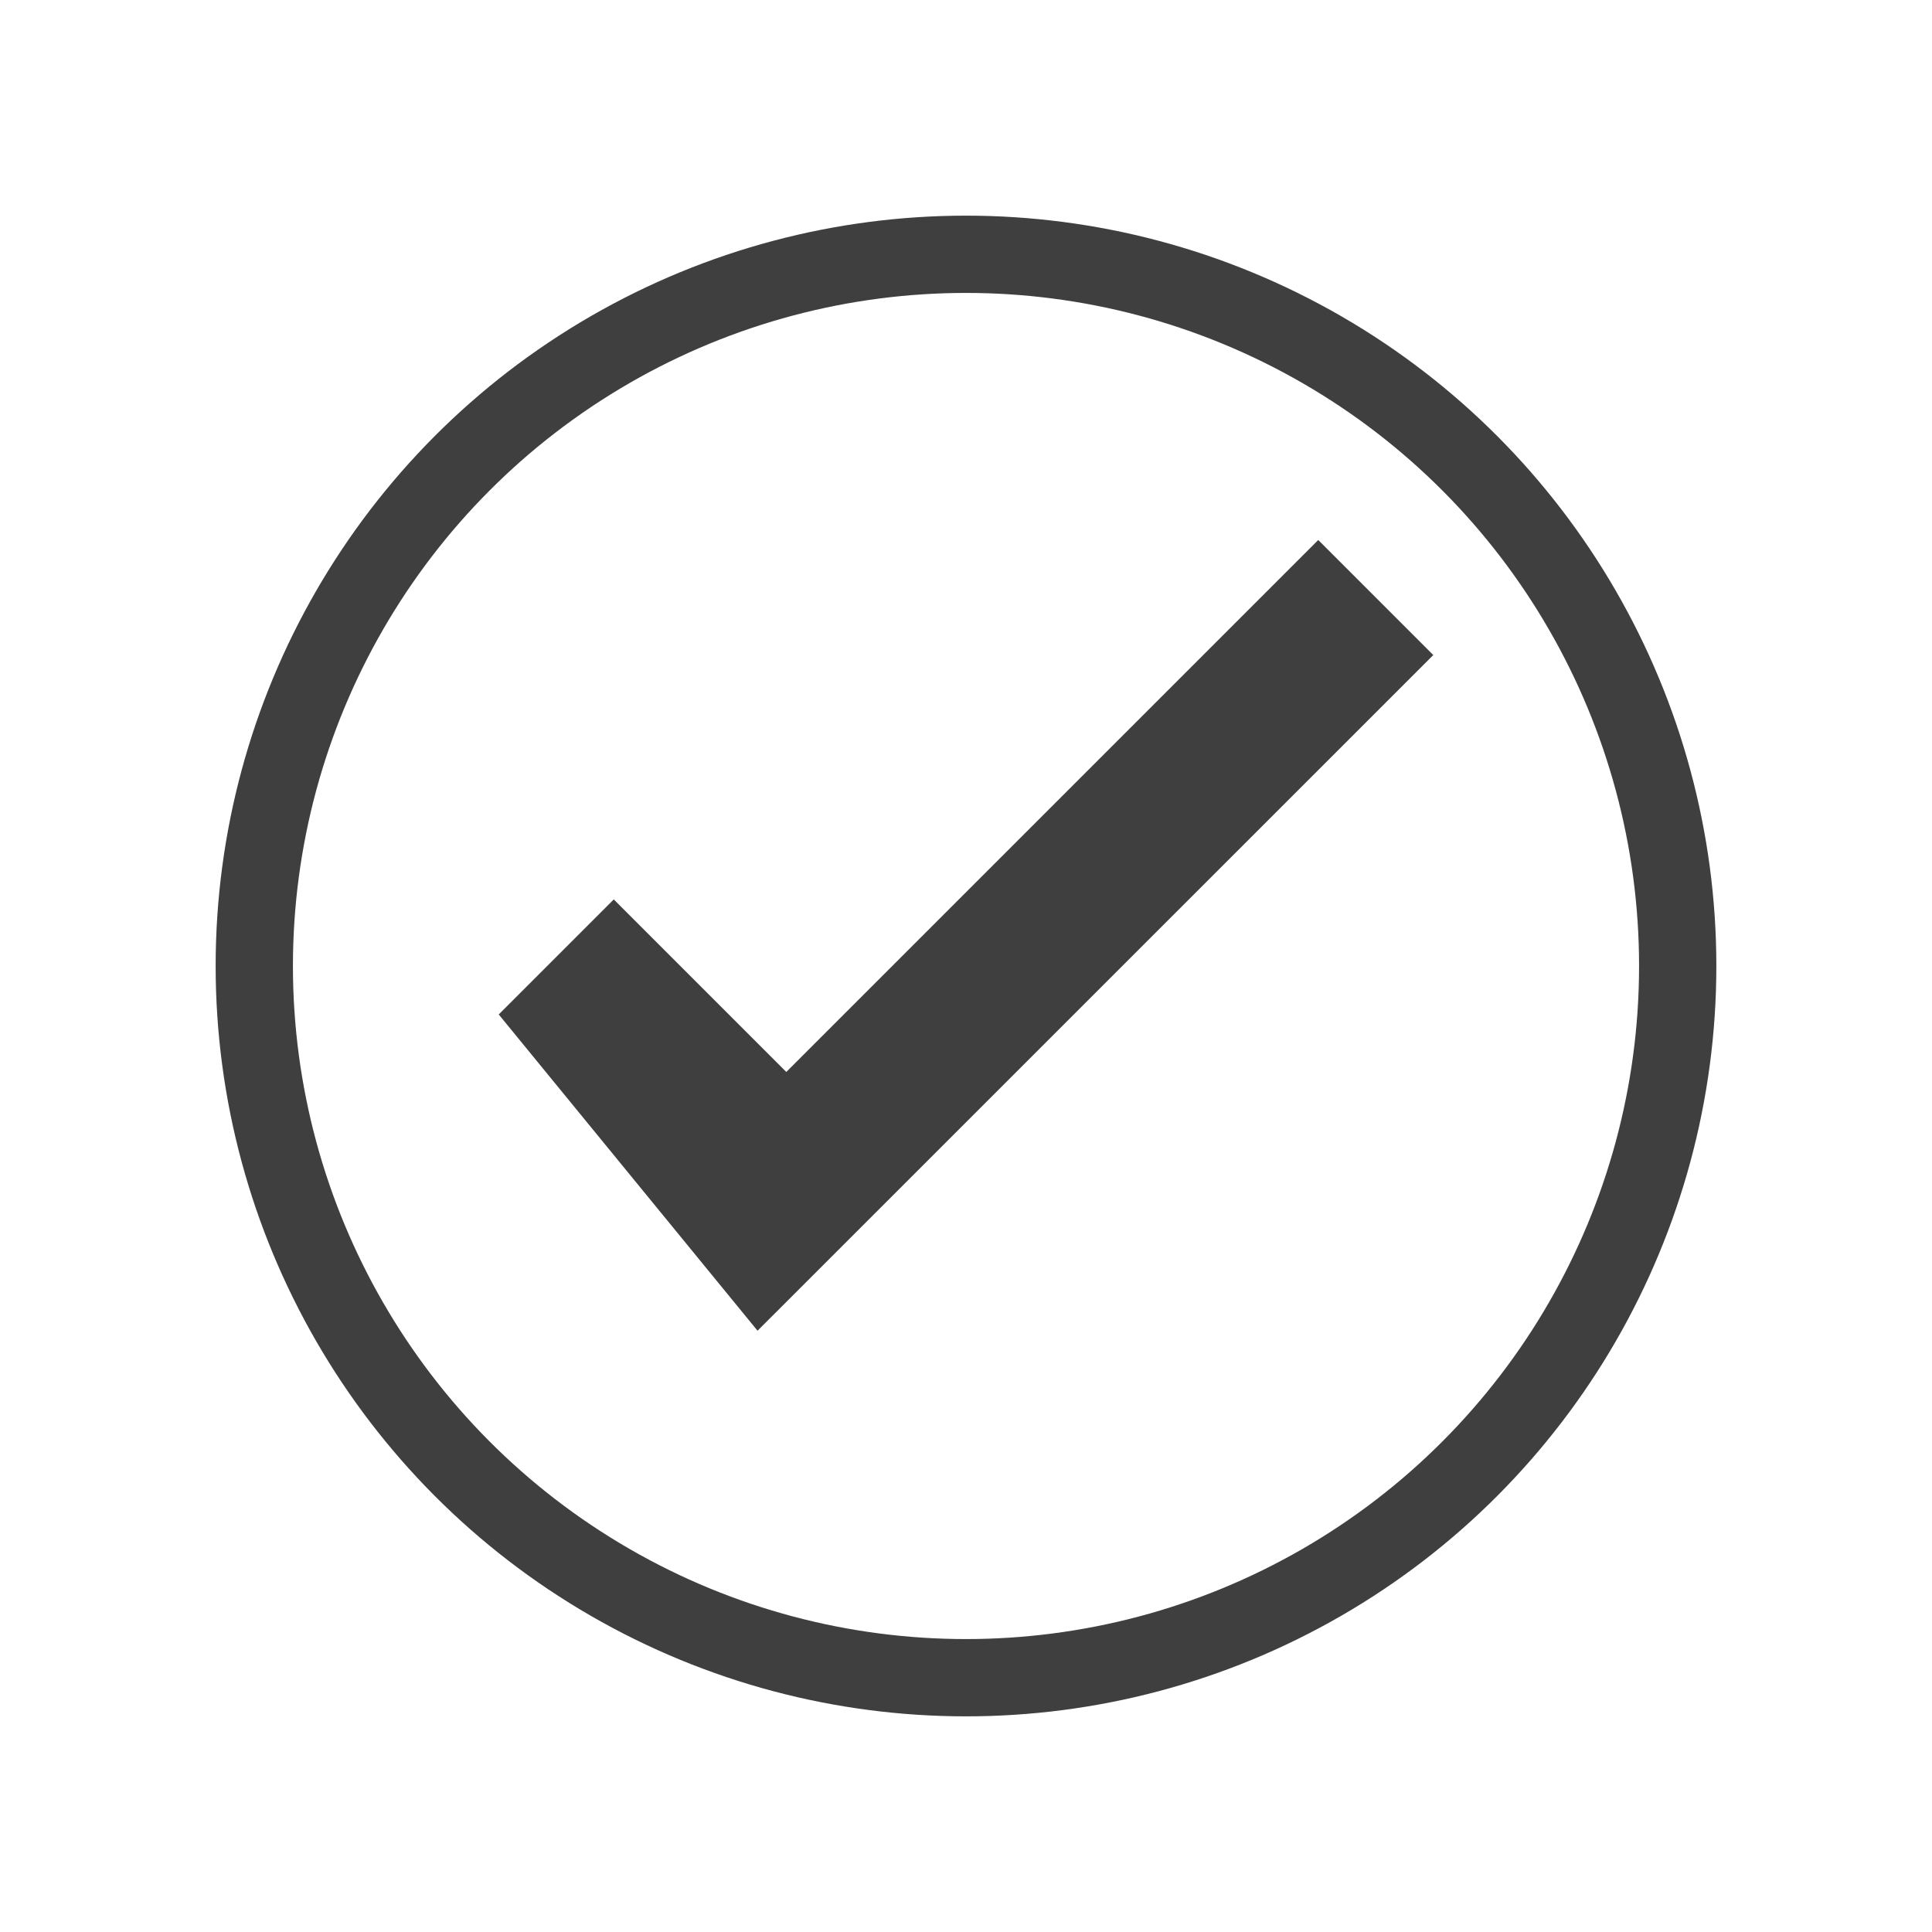
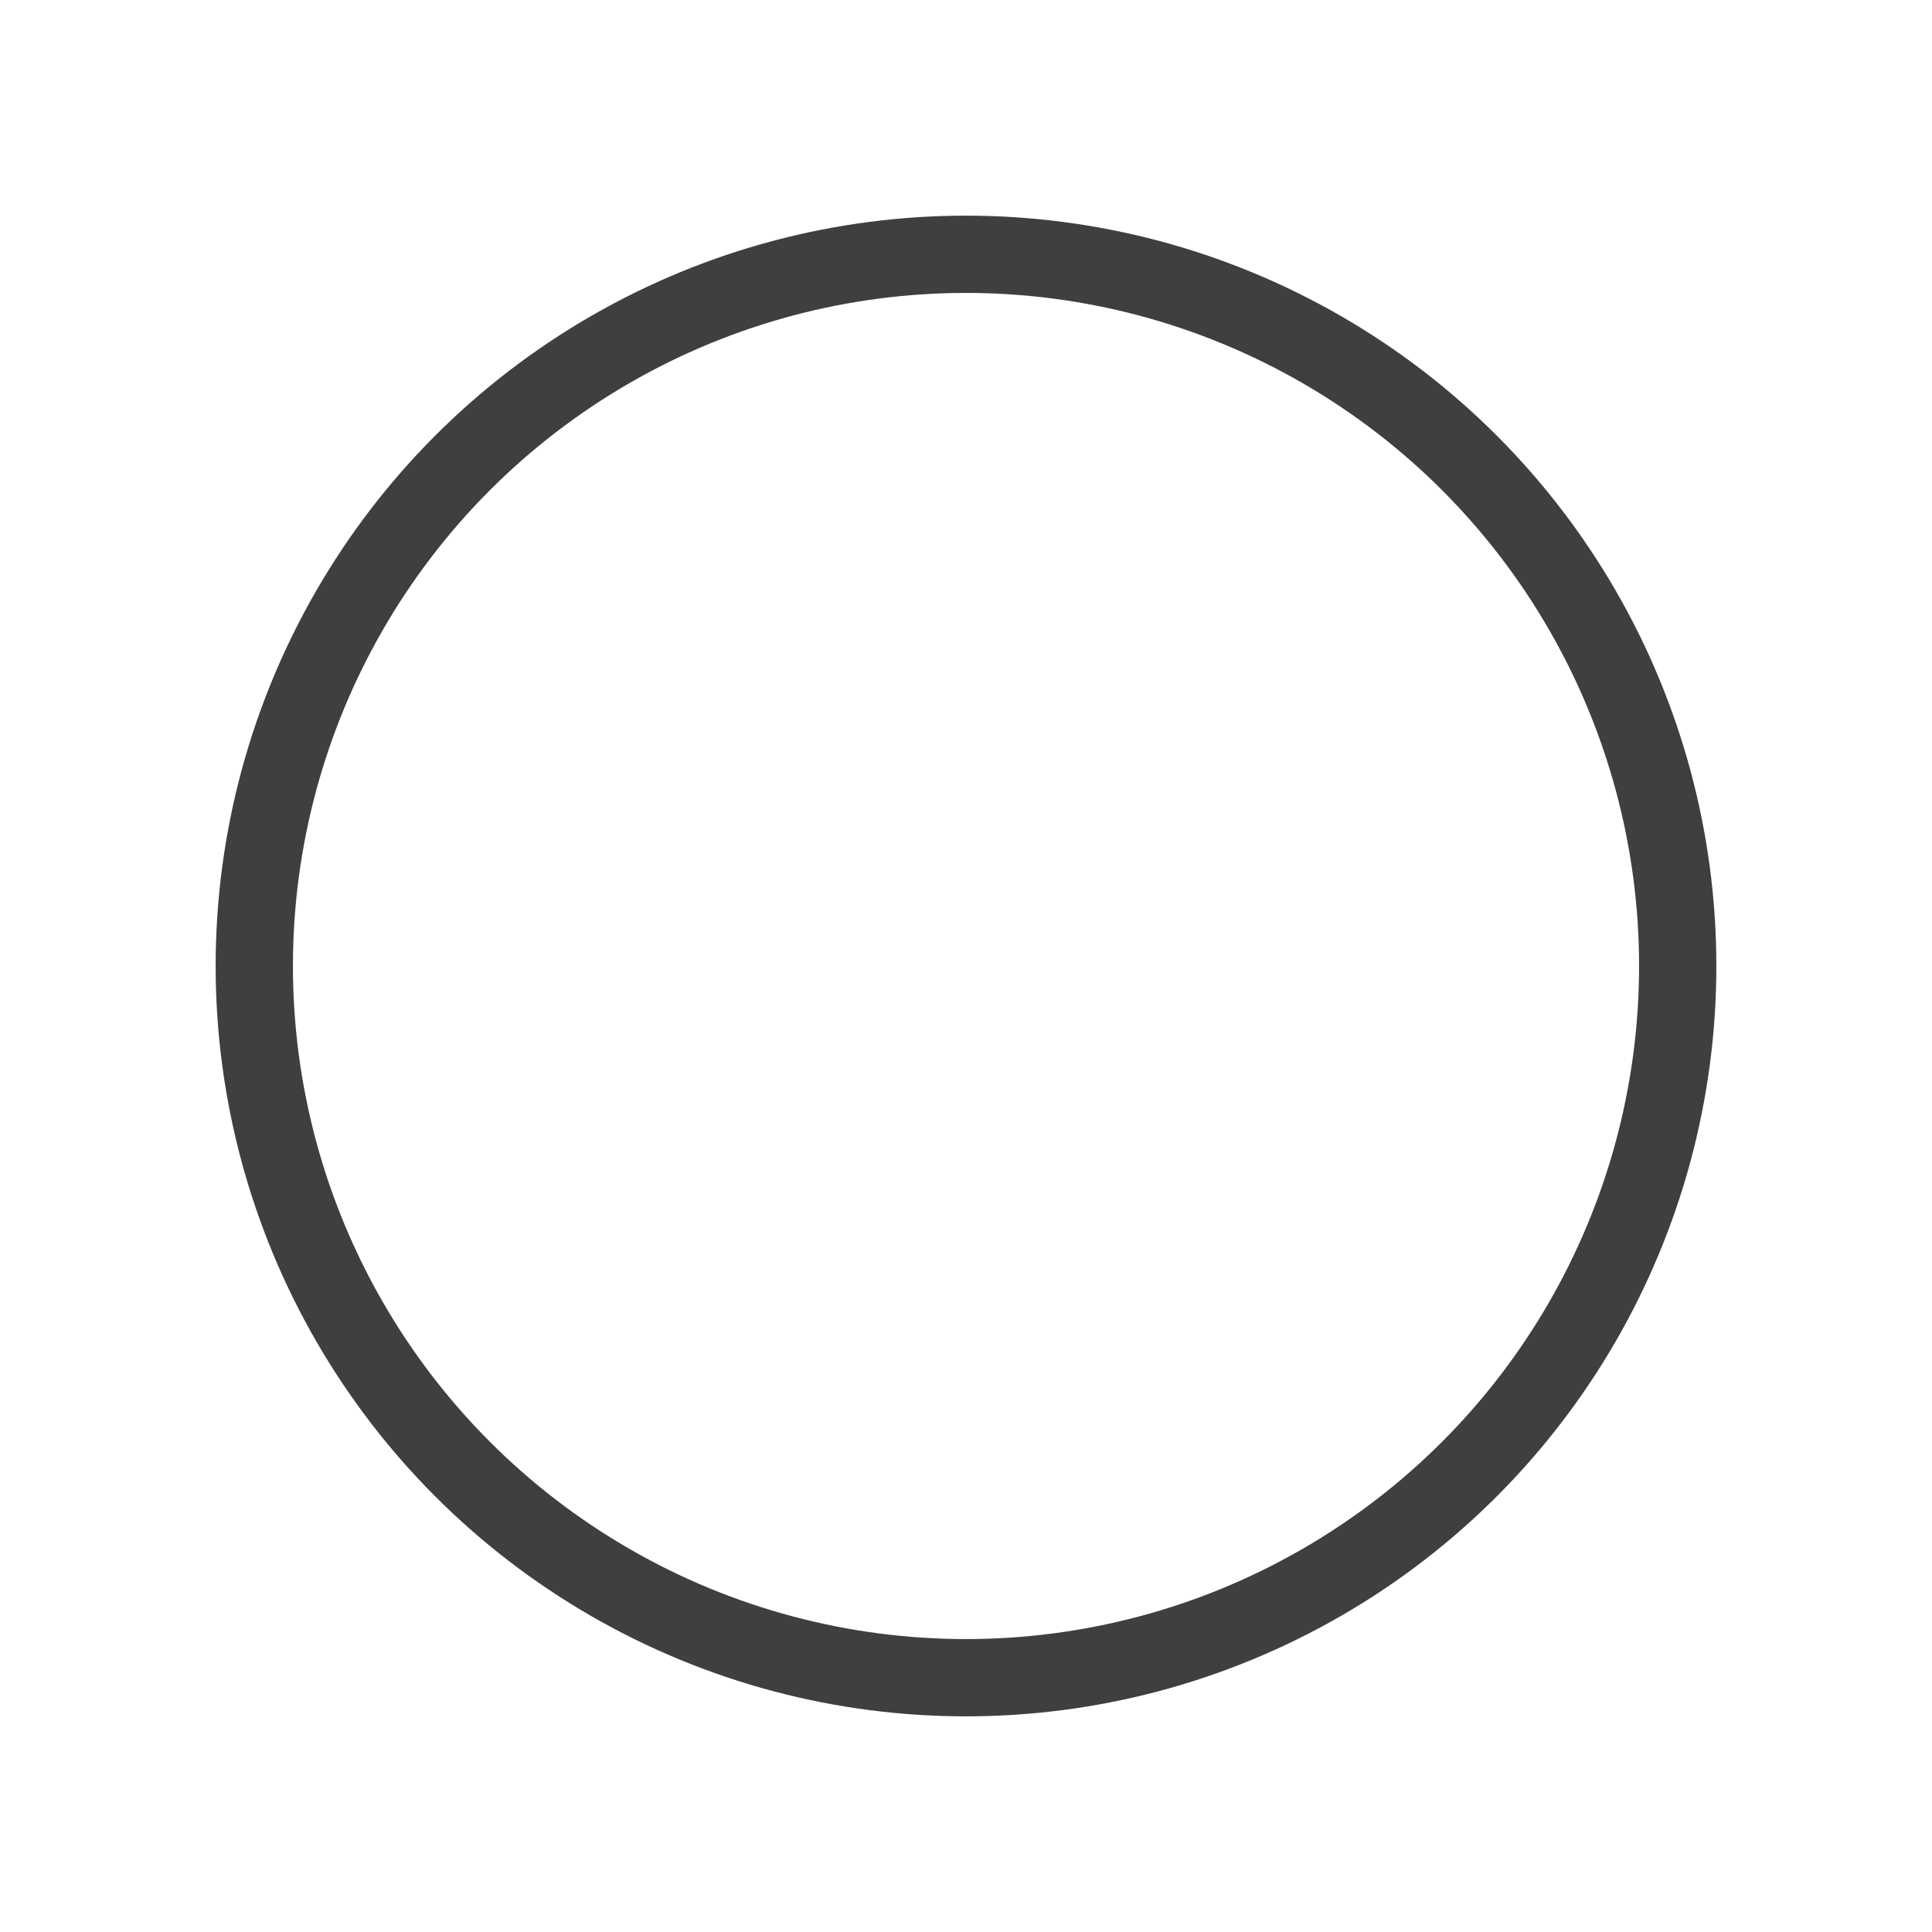
<svg xmlns="http://www.w3.org/2000/svg" version="1.1" id="Layer_1" x="0px" y="0px" width="50px" height="50px" viewBox="0 0 50 50" enable-background="new 0 0 50 50" xml:space="preserve">
  <g>
    <circle fill="none" stroke="#3F3F3F" stroke-width="2" stroke-miterlimit="10" cx="25" cy="25" r="18.419" />
-     <polyline fill="#3F3F3F" points="12.907,26.254 15.884,23.277 20.349,27.742 34.116,13.975 37.093,16.953 19.605,34.439  " />
  </g>
</svg>